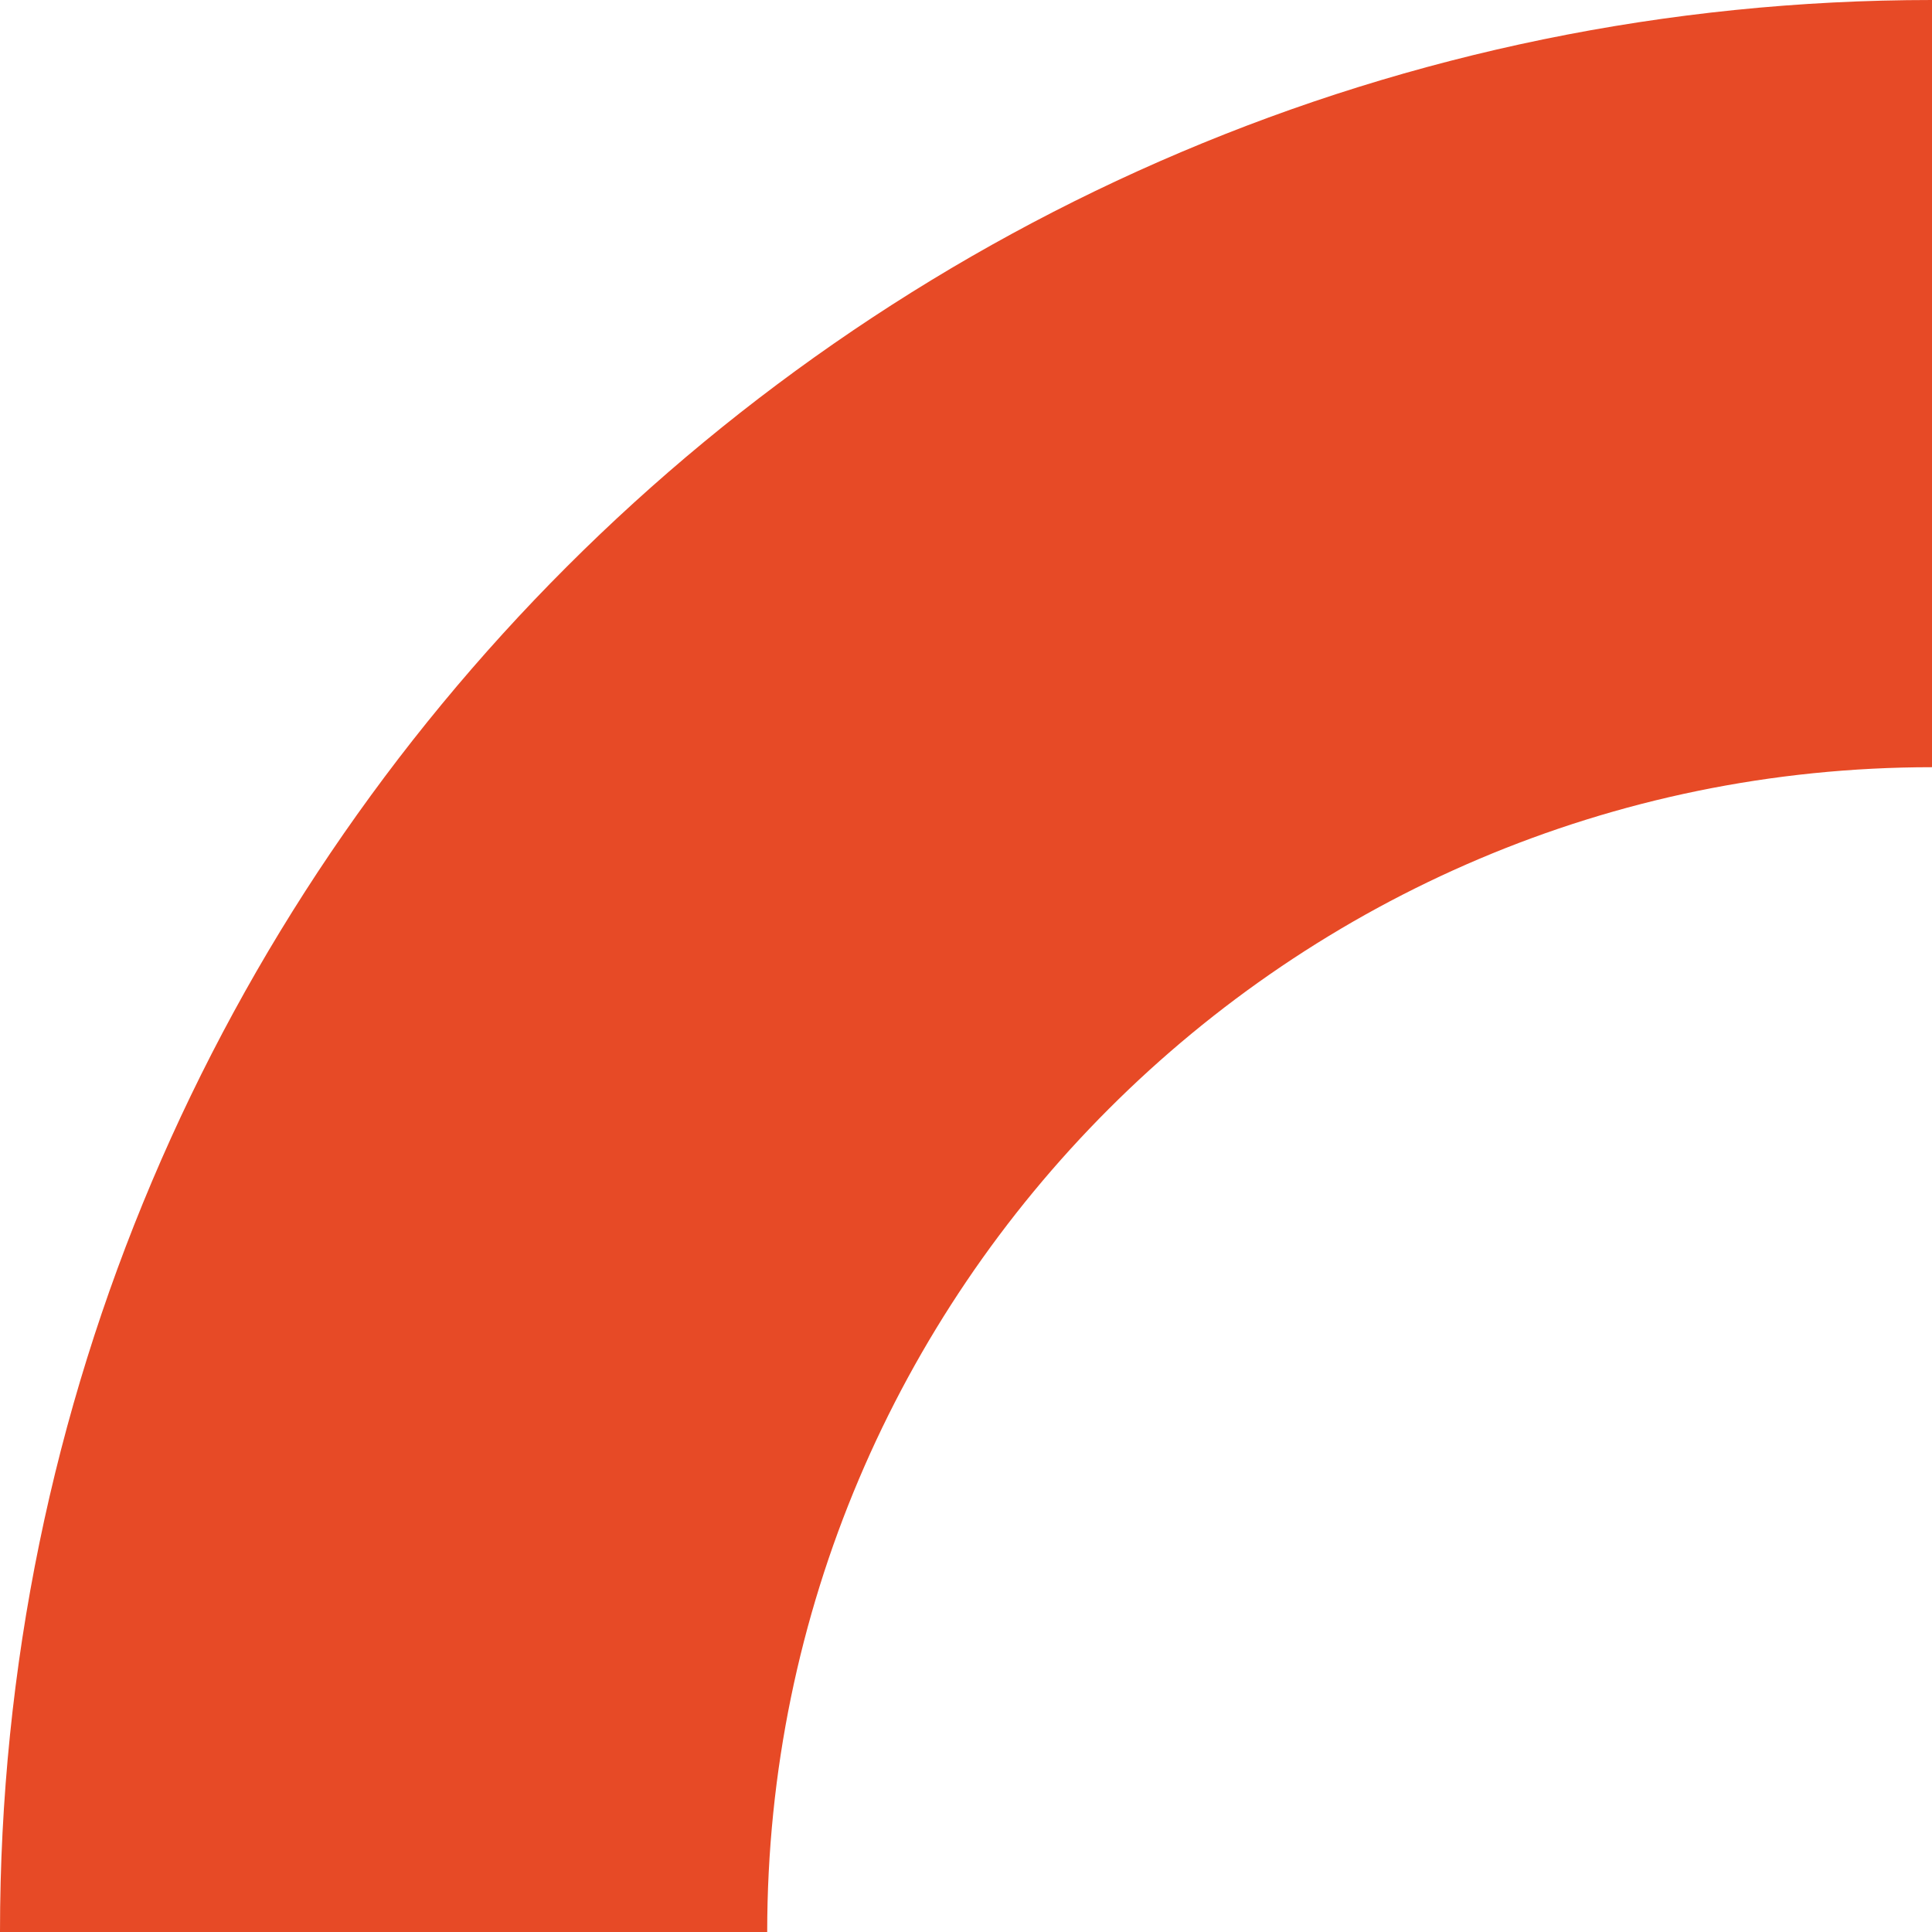
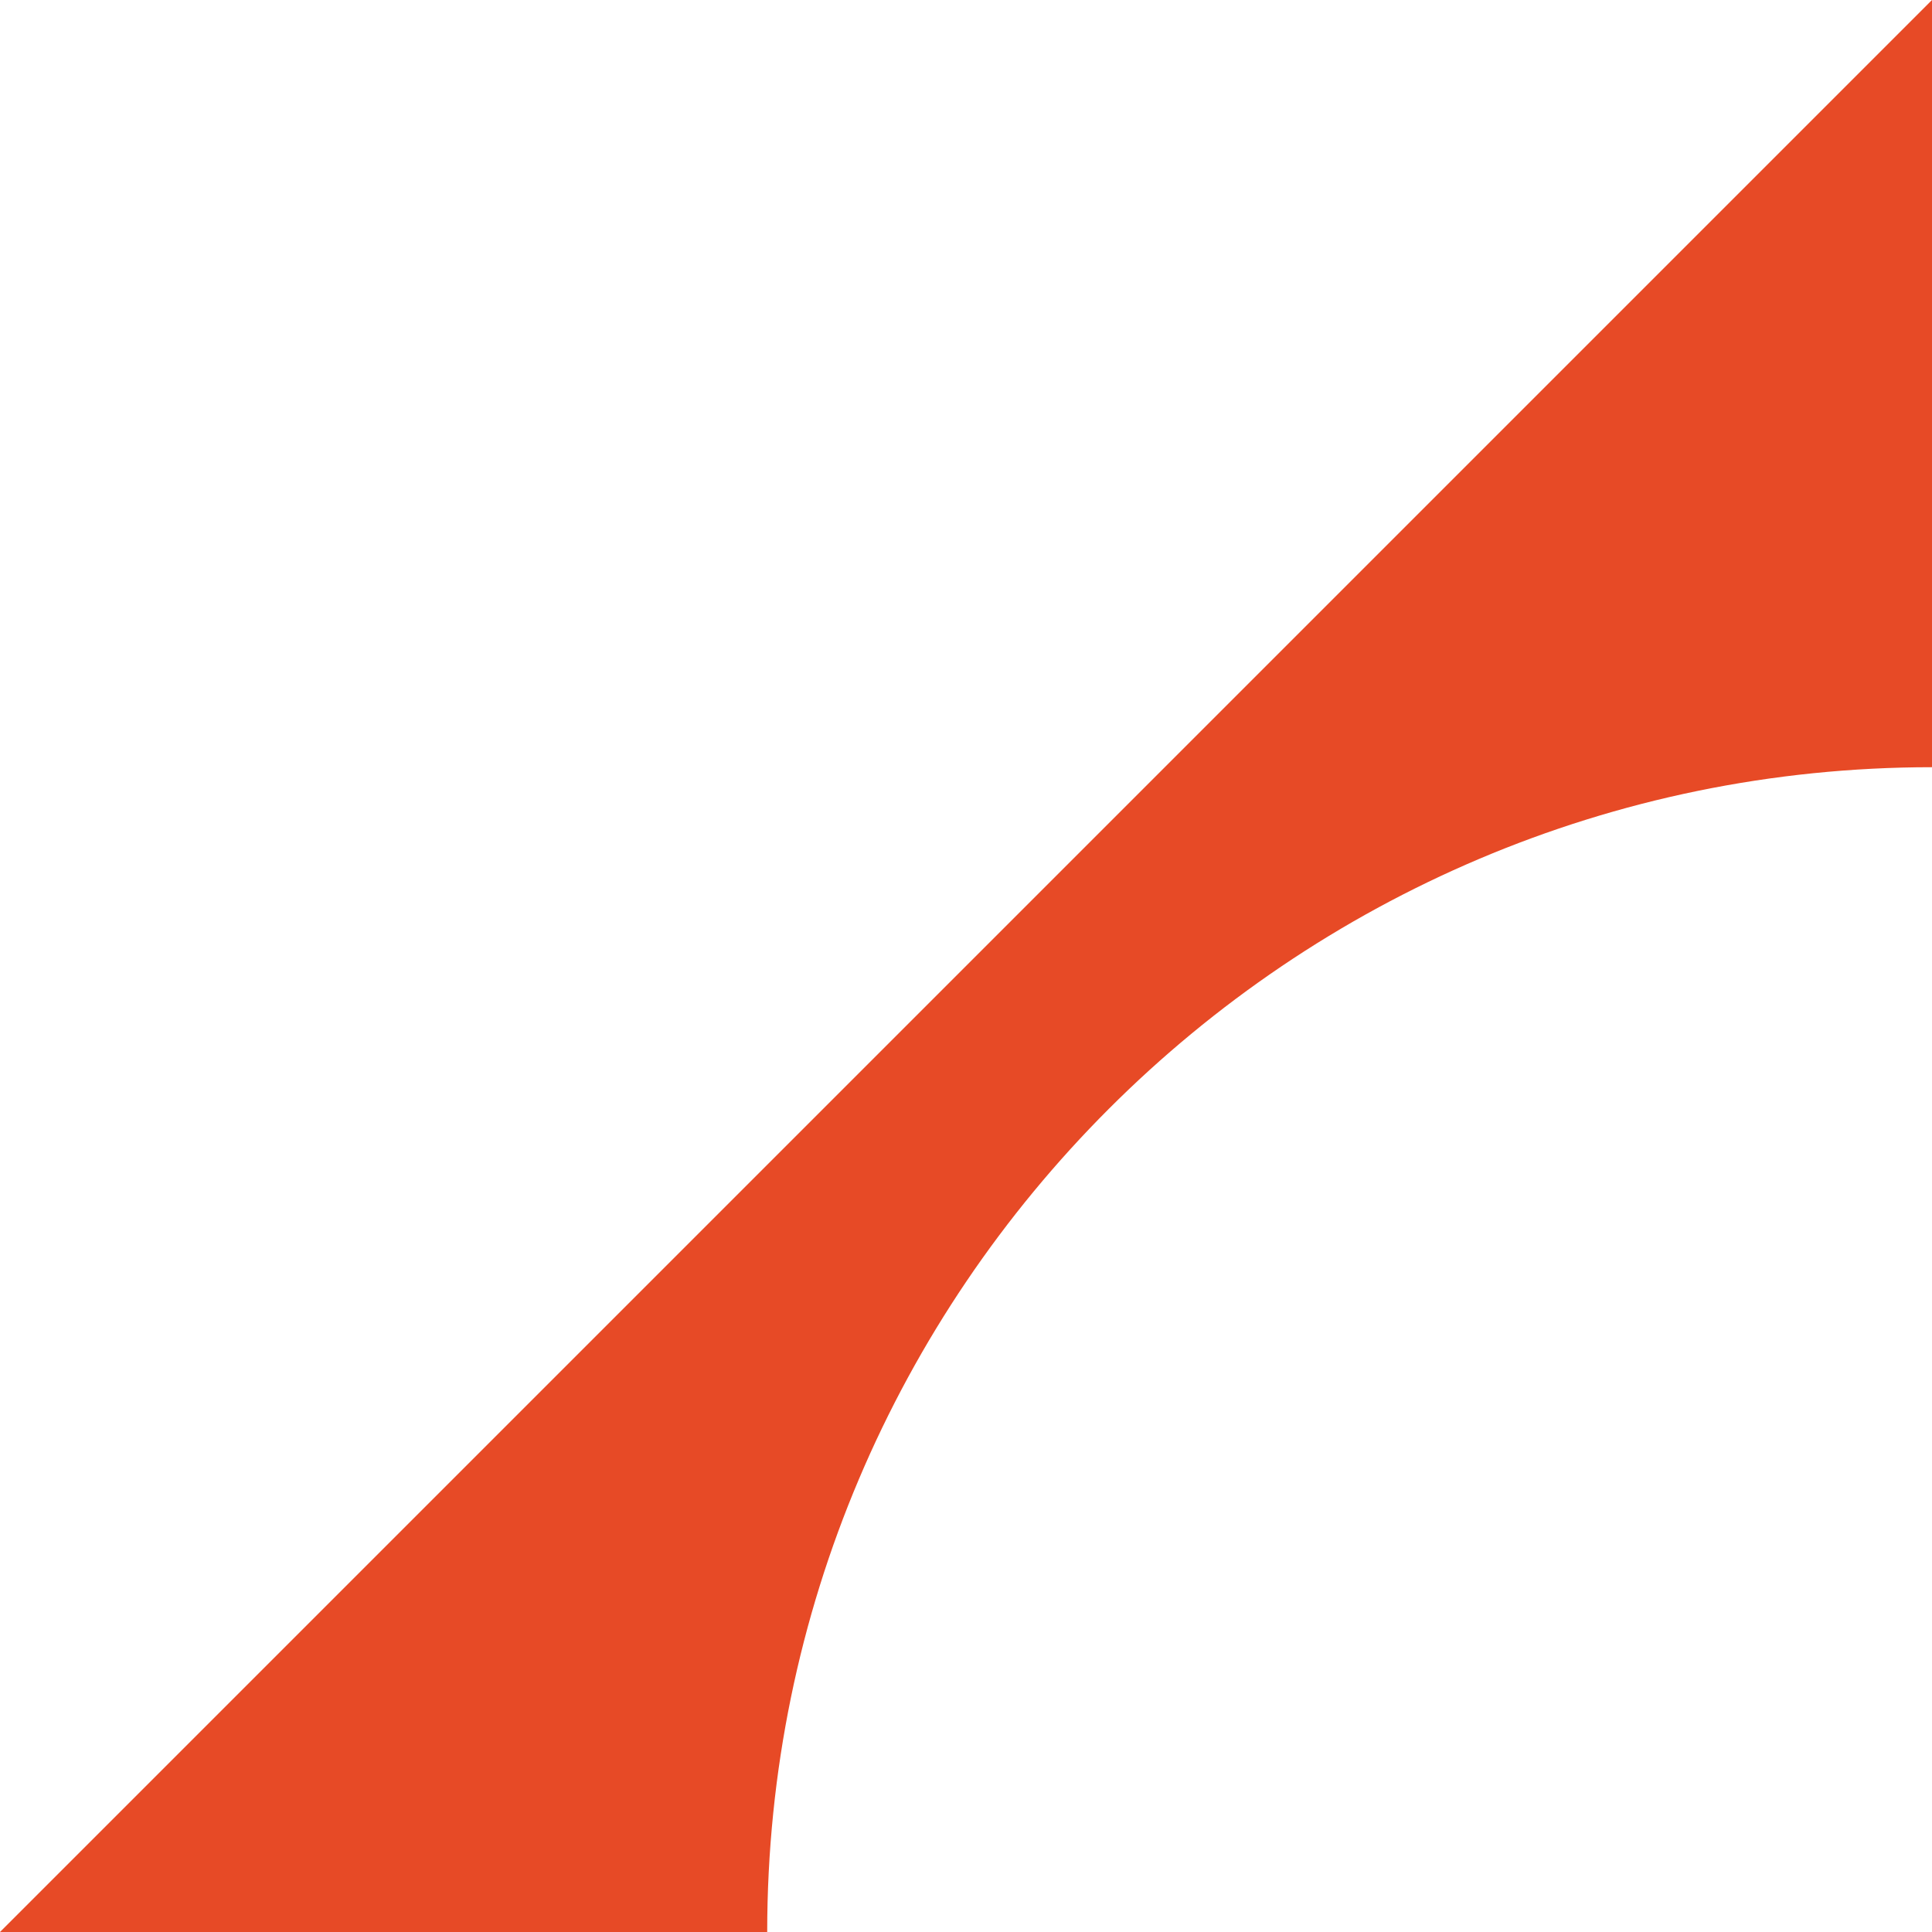
<svg xmlns="http://www.w3.org/2000/svg" id="Layer_1" x="0px" y="0px" viewBox="0 0 131.2 131.2" style="enable-background:new 0 0 131.2 131.2;" xml:space="preserve">
  <style type="text/css"> .st0{fill:#E74A26;} </style>
-   <path class="st0" d="M0,131.2h52.1c0-43.6,35.5-79.1,79.1-79.1V0C58.9,0,0,58.9,0,131.2z" />
+   <path class="st0" d="M0,131.2h52.1c0-43.6,35.5-79.1,79.1-79.1V0z" />
</svg>